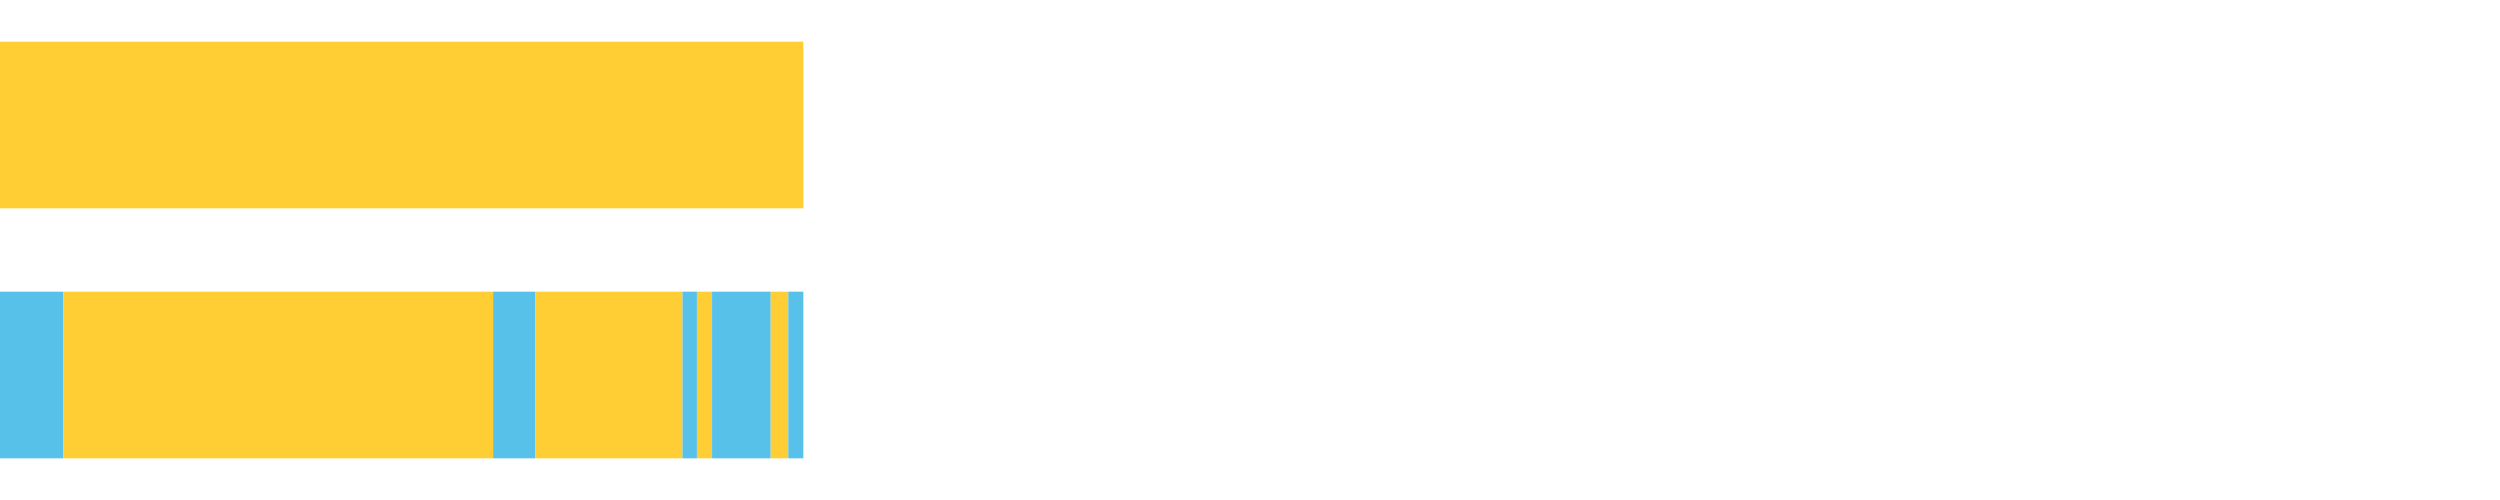
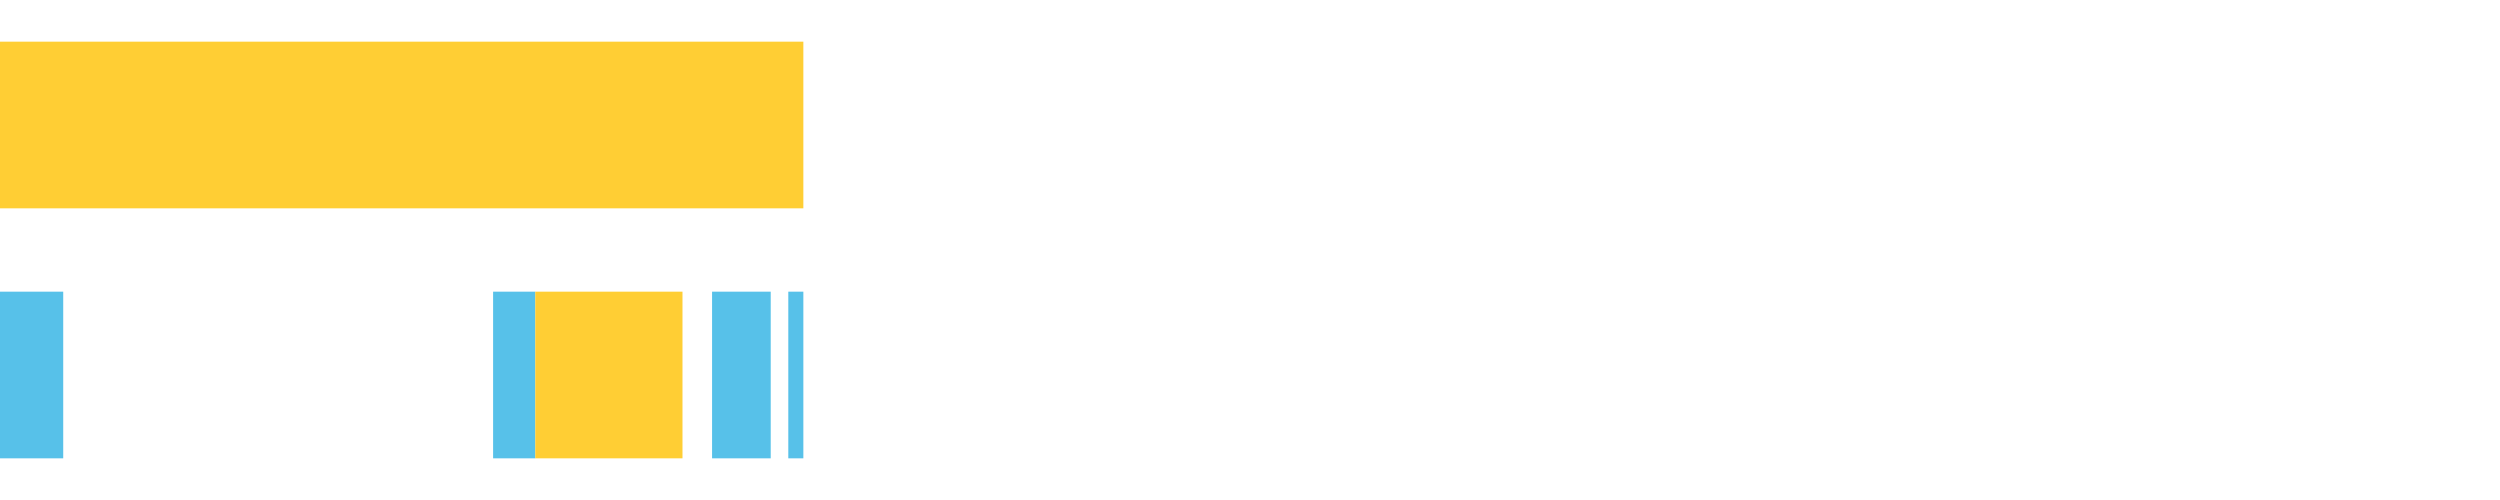
<svg xmlns="http://www.w3.org/2000/svg" width="1080pt" height="216pt" viewBox="0 0 1080 216" version="1.1">
  <g>
    <path style="stroke:none;fill-rule:nonzero;fill:#FFCE34;fill-opacity:1;" d="M 0.0 18 L 0.0 90 L 347.049 90 L 347.049 18 Z M 0.0 18" />
    <path style="stroke:none;fill-rule:nonzero;fill:#57C1E9;fill-opacity:1;" d="M 0.0 126 L 0.0 198 L 27.311 198 L 27.311 126 Z M 0.0 126" />
-     <path style="stroke:none;fill-rule:nonzero;fill:#FFCE34;fill-opacity:1;" d="M 27.311 126 L 27.311 198 L 213.019 198 L 213.019 126 Z M 27.311 126" />
    <path style="stroke:none;fill-rule:nonzero;fill:#57C1E9;fill-opacity:1;" d="M 213.019 126 L 213.019 198 L 231.244 198 L 231.244 126 Z M 213.019 126" />
    <path style="stroke:none;fill-rule:nonzero;fill:#FFCE34;fill-opacity:1;" d="M 231.244 126 L 231.244 198 L 294.837 198 L 294.837 126 Z M 231.244 126" />
-     <path style="stroke:none;fill-rule:nonzero;fill:#57C1E9;fill-opacity:1;" d="M 294.837 126 L 294.837 198 L 301.073 198 L 301.073 126 Z M 294.837 126" />
-     <path style="stroke:none;fill-rule:nonzero;fill:#FFCE34;fill-opacity:1;" d="M 301.073 126 L 301.073 198 L 307.612 198 L 307.612 126 Z M 301.073 126" />
    <path style="stroke:none;fill-rule:nonzero;fill:#57C1E9;fill-opacity:1;" d="M 307.612 126 L 307.612 198 L 332.949 198 L 332.949 126 Z M 307.612 126" />
-     <path style="stroke:none;fill-rule:nonzero;fill:#FFCE34;fill-opacity:1;" d="M 332.949 126 L 332.949 198 L 340.546 198 L 340.546 126 Z M 332.949 126" />
    <path style="stroke:none;fill-rule:nonzero;fill:#57C1E9;fill-opacity:1;" d="M 340.546 126 L 340.546 198 L 347.049 198 L 347.049 126 Z M 340.546 126" />
  </g>
</svg>